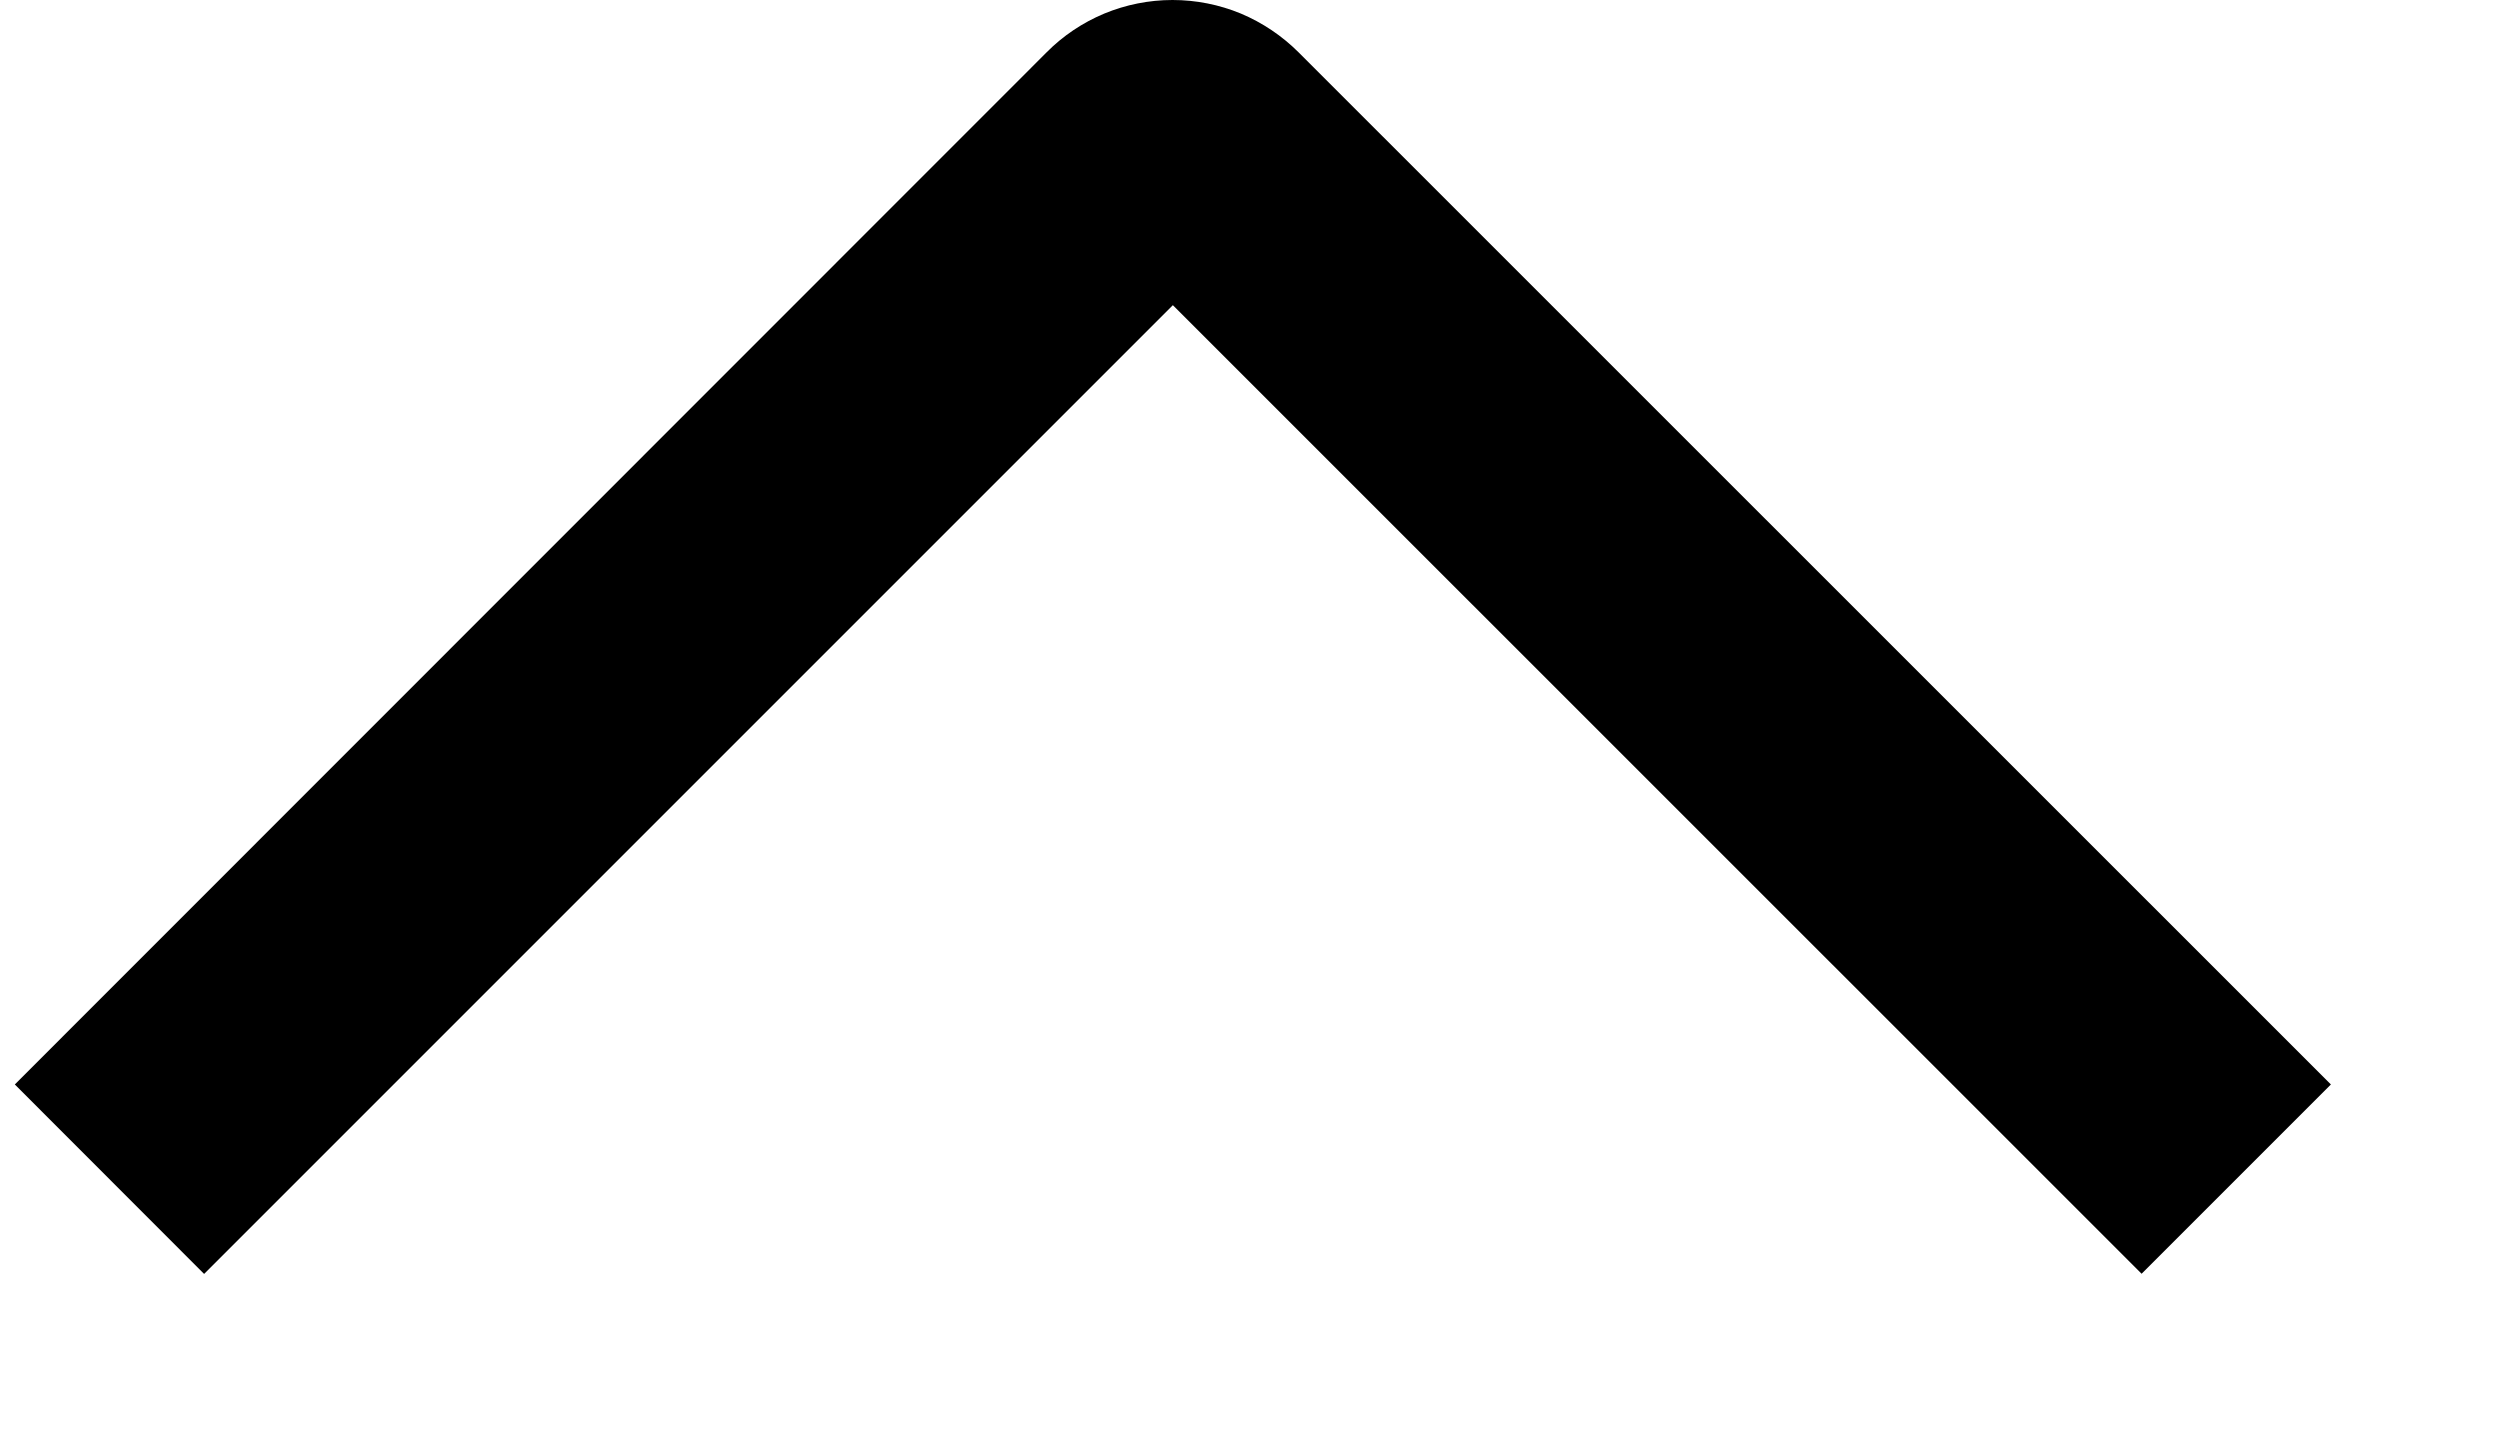
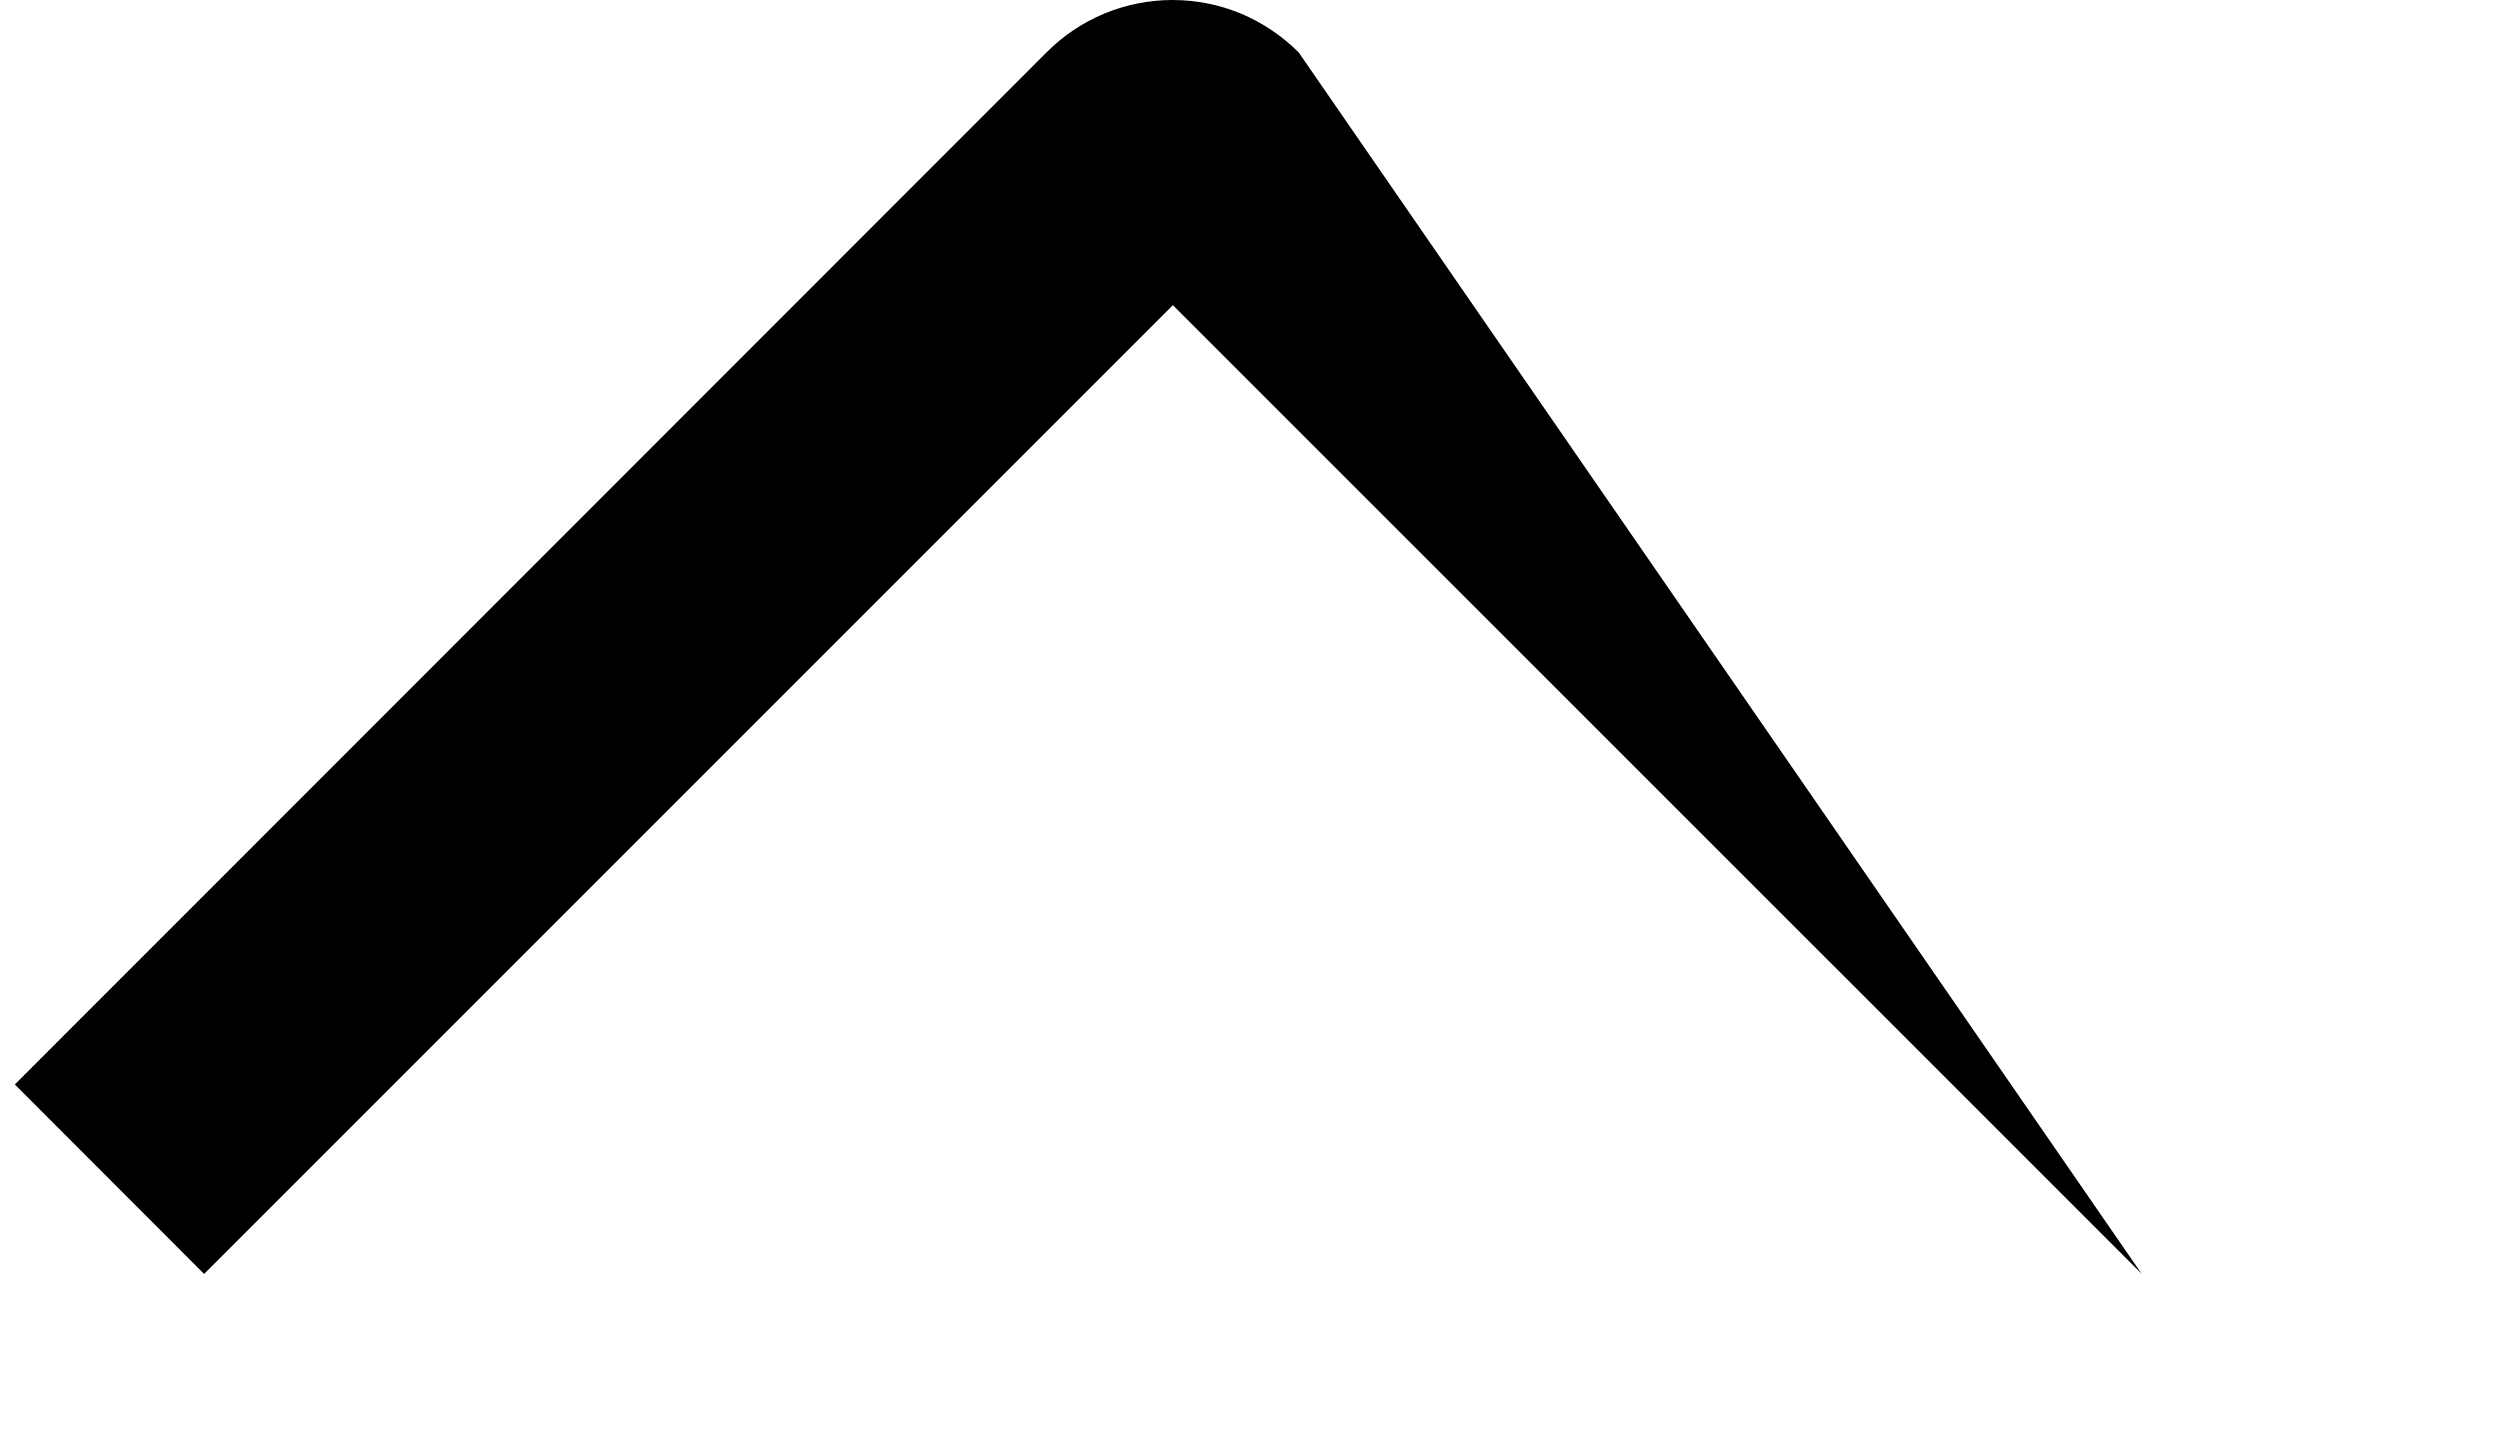
<svg xmlns="http://www.w3.org/2000/svg" width="14" height="8" viewBox="0 0 14 8" fill="none">
-   <path d="M1.143 7.134L0.083 6.073L5.86 0.294C5.952 0.201 6.062 0.127 6.184 0.076C6.305 0.026 6.435 0 6.566 0C6.698 0 6.828 0.026 6.949 0.076C7.07 0.127 7.18 0.201 7.273 0.294L13.053 6.073L11.993 7.133L6.568 1.709L1.143 7.134Z" fill="black" />
+   <path d="M1.143 7.134L0.083 6.073L5.86 0.294C5.952 0.201 6.062 0.127 6.184 0.076C6.305 0.026 6.435 0 6.566 0C6.698 0 6.828 0.026 6.949 0.076C7.07 0.127 7.18 0.201 7.273 0.294L11.993 7.133L6.568 1.709L1.143 7.134Z" fill="black" />
</svg>